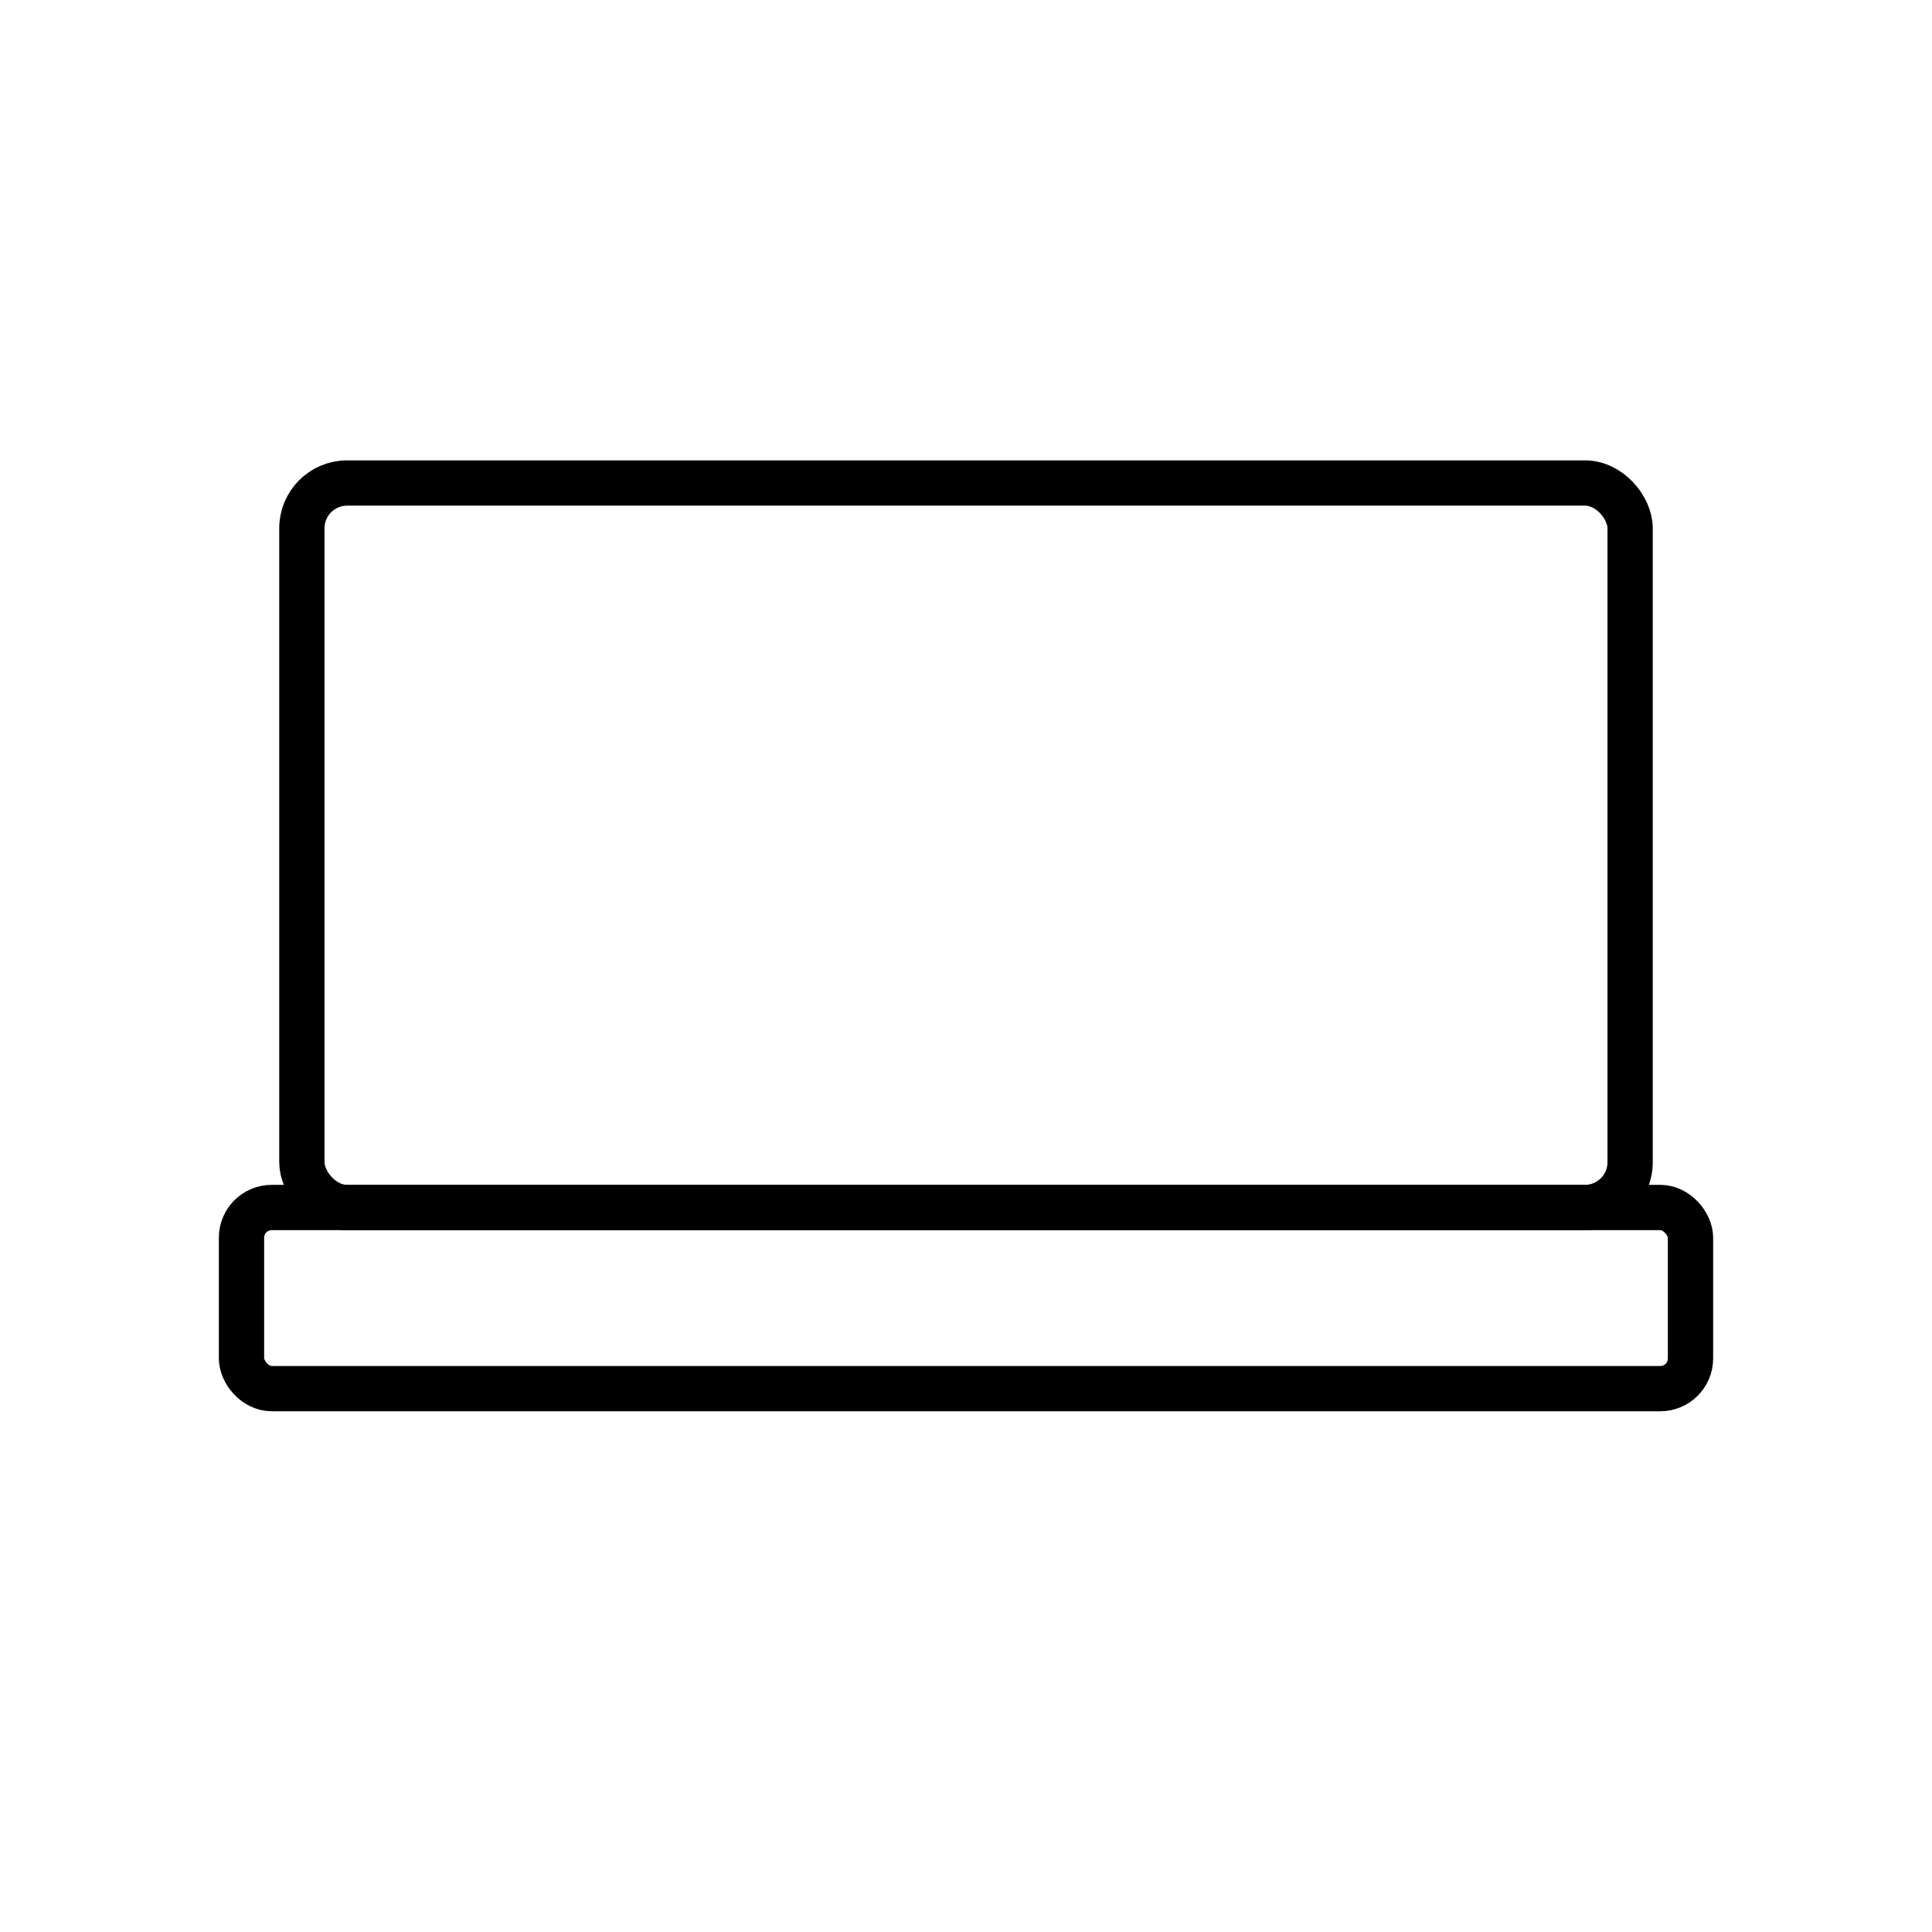
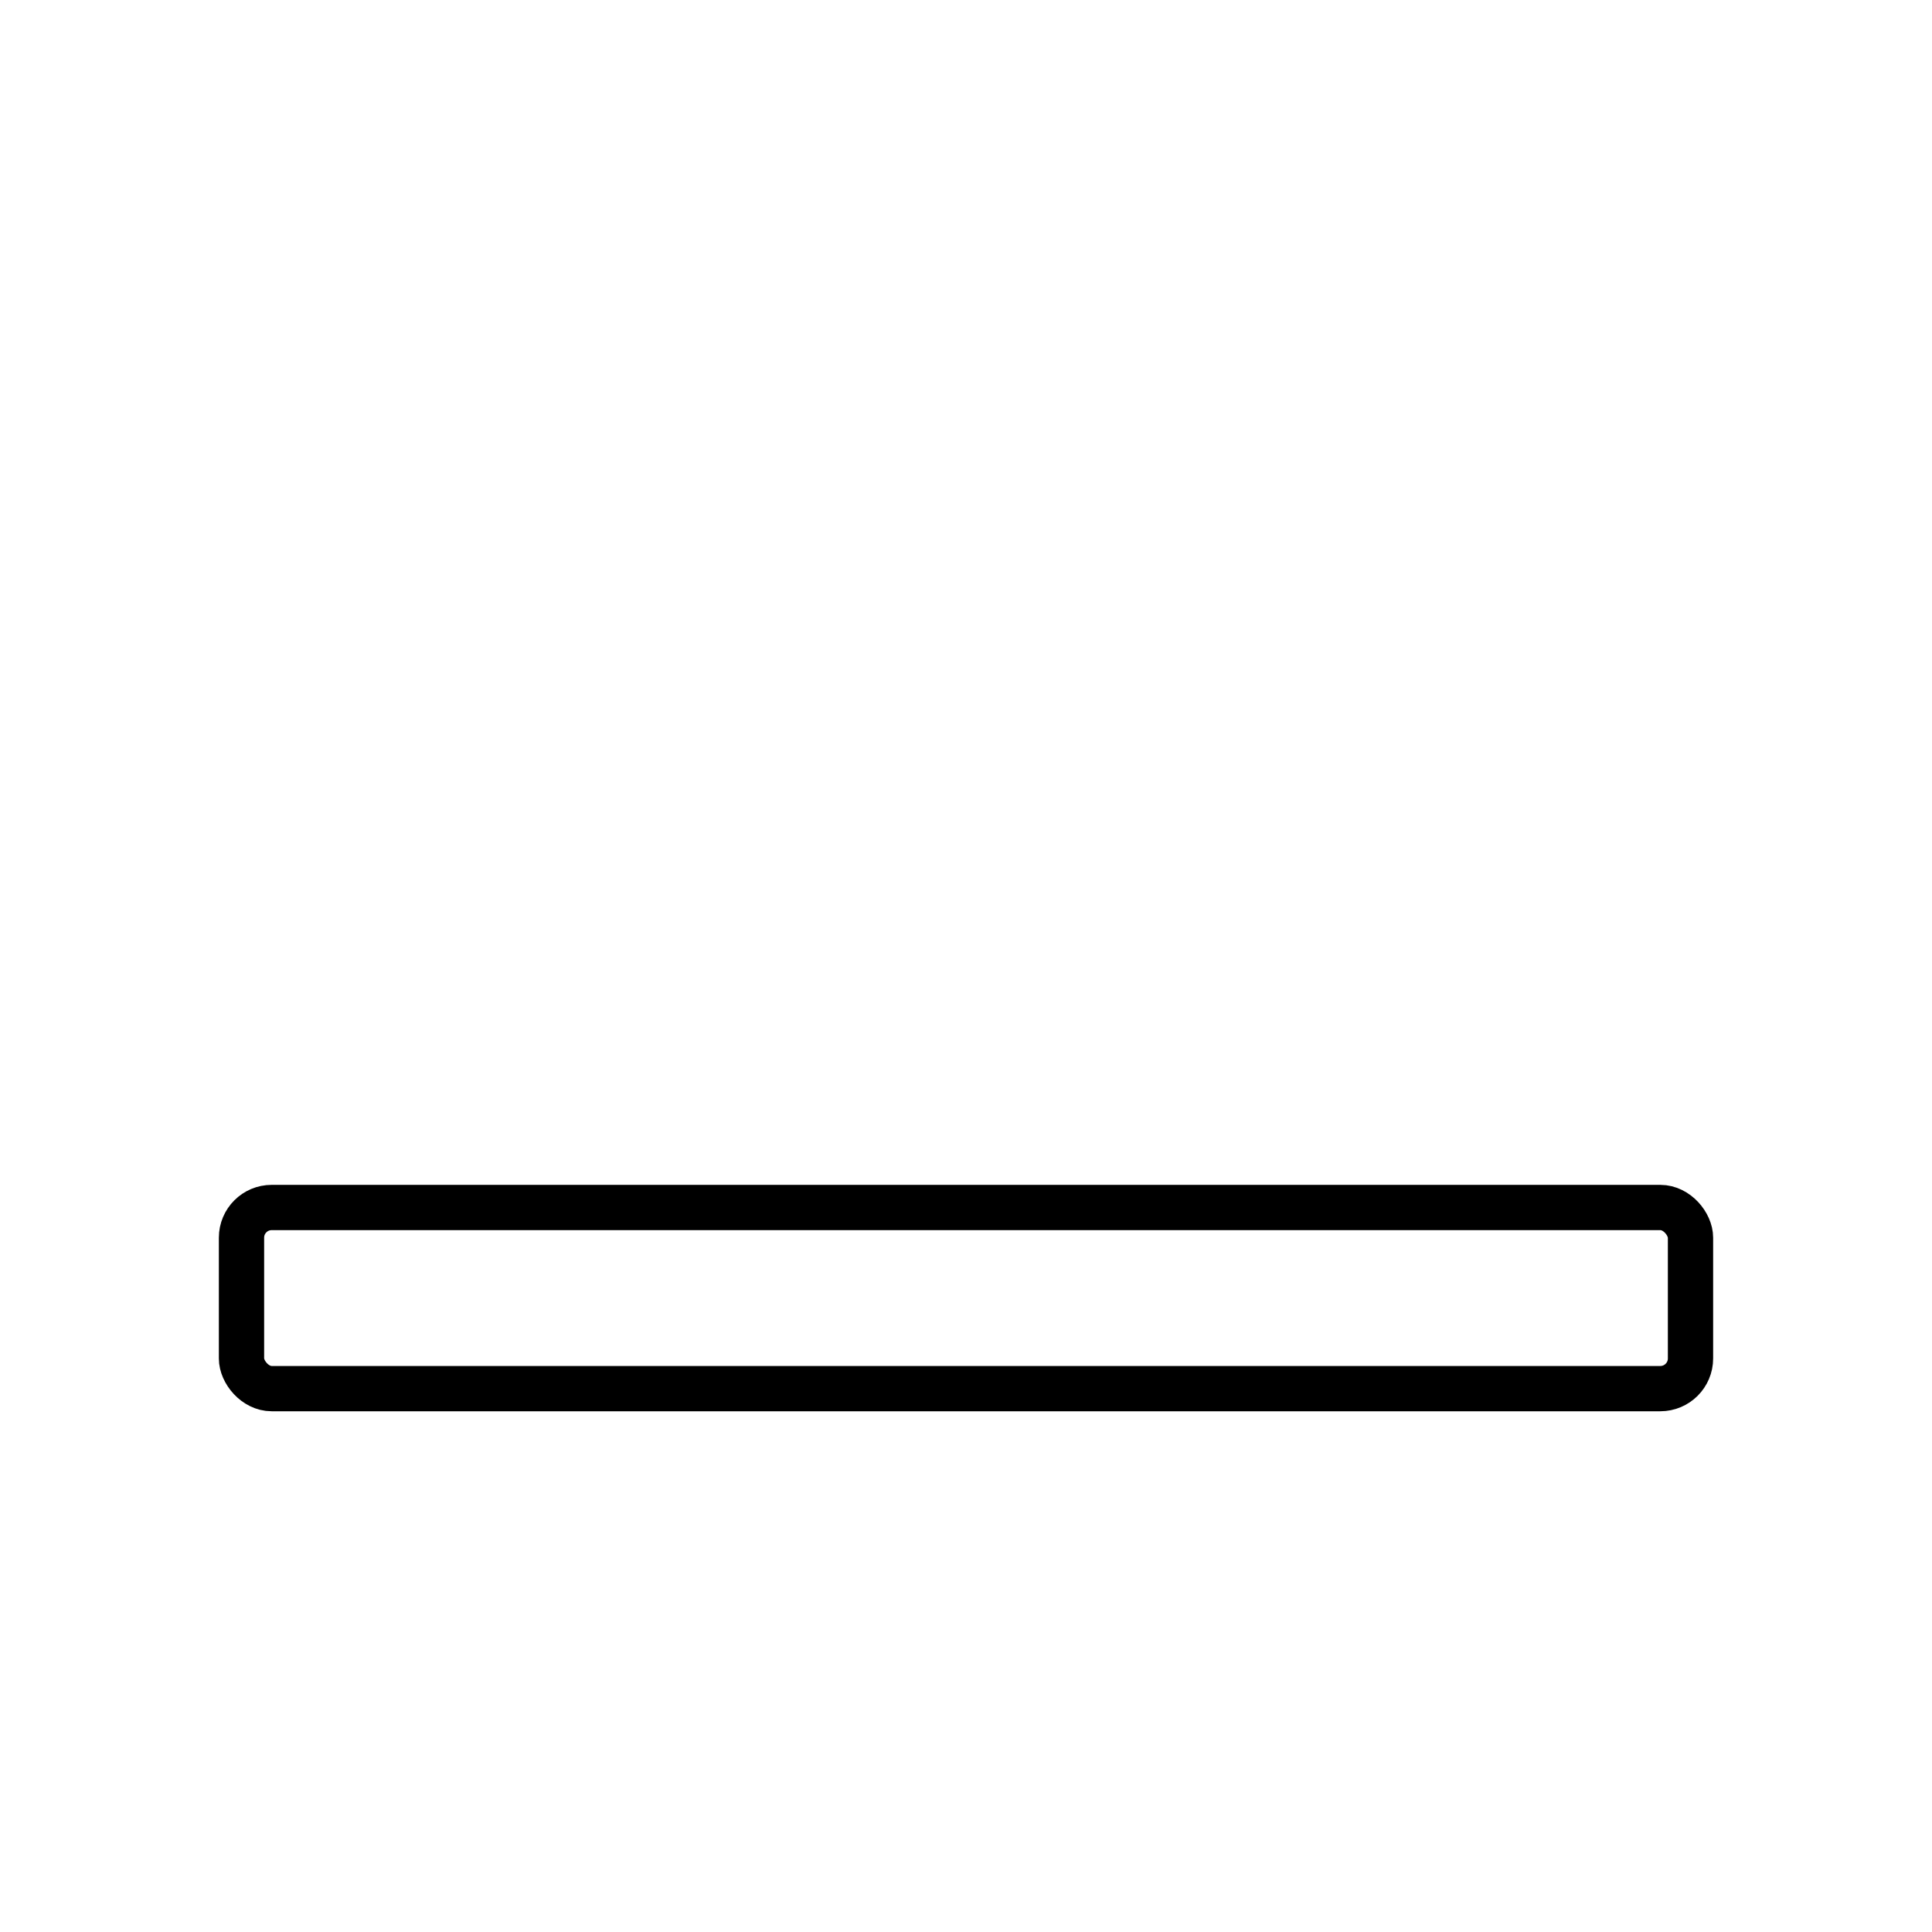
<svg xmlns="http://www.w3.org/2000/svg" stroke-linejoin="round" stroke-linecap="round" stroke-width="6" stroke="black" fill="none" viewBox="0 0 256 256">
-   <rect rx="6" height="96" width="176" y="64" x="40" />
  <rect rx="4" height="24" width="192" y="160" x="32" />
</svg>